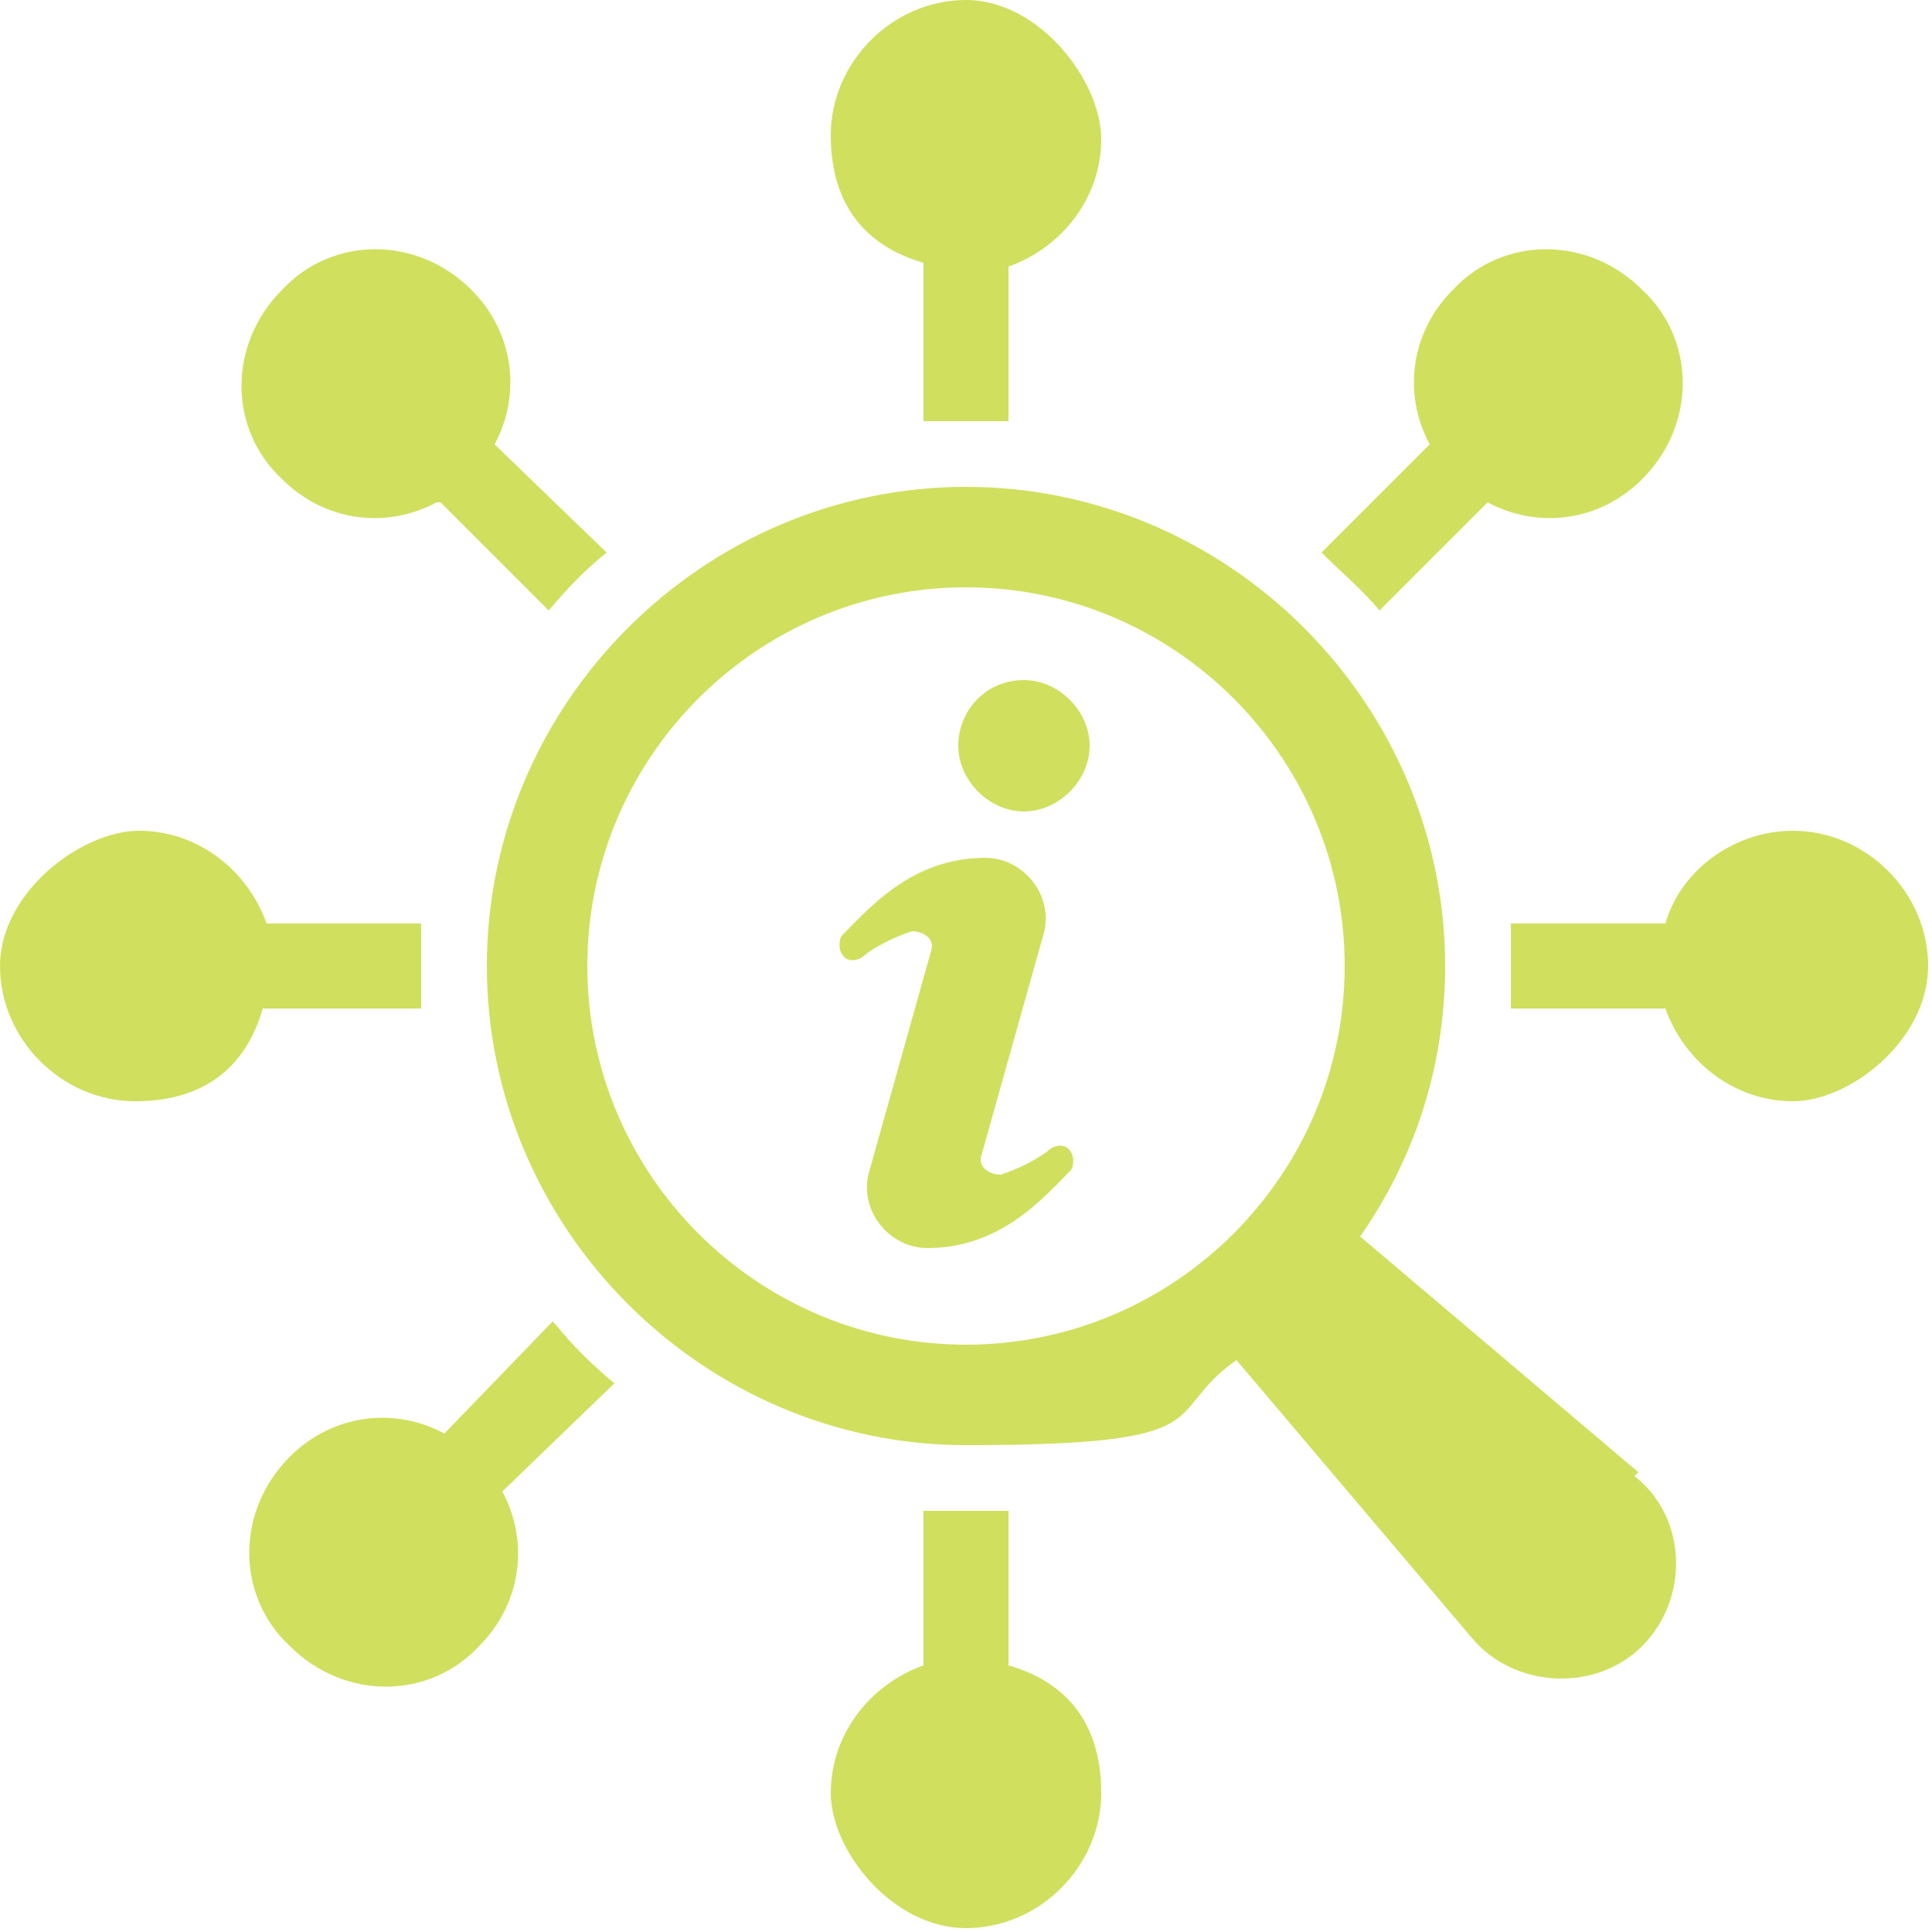
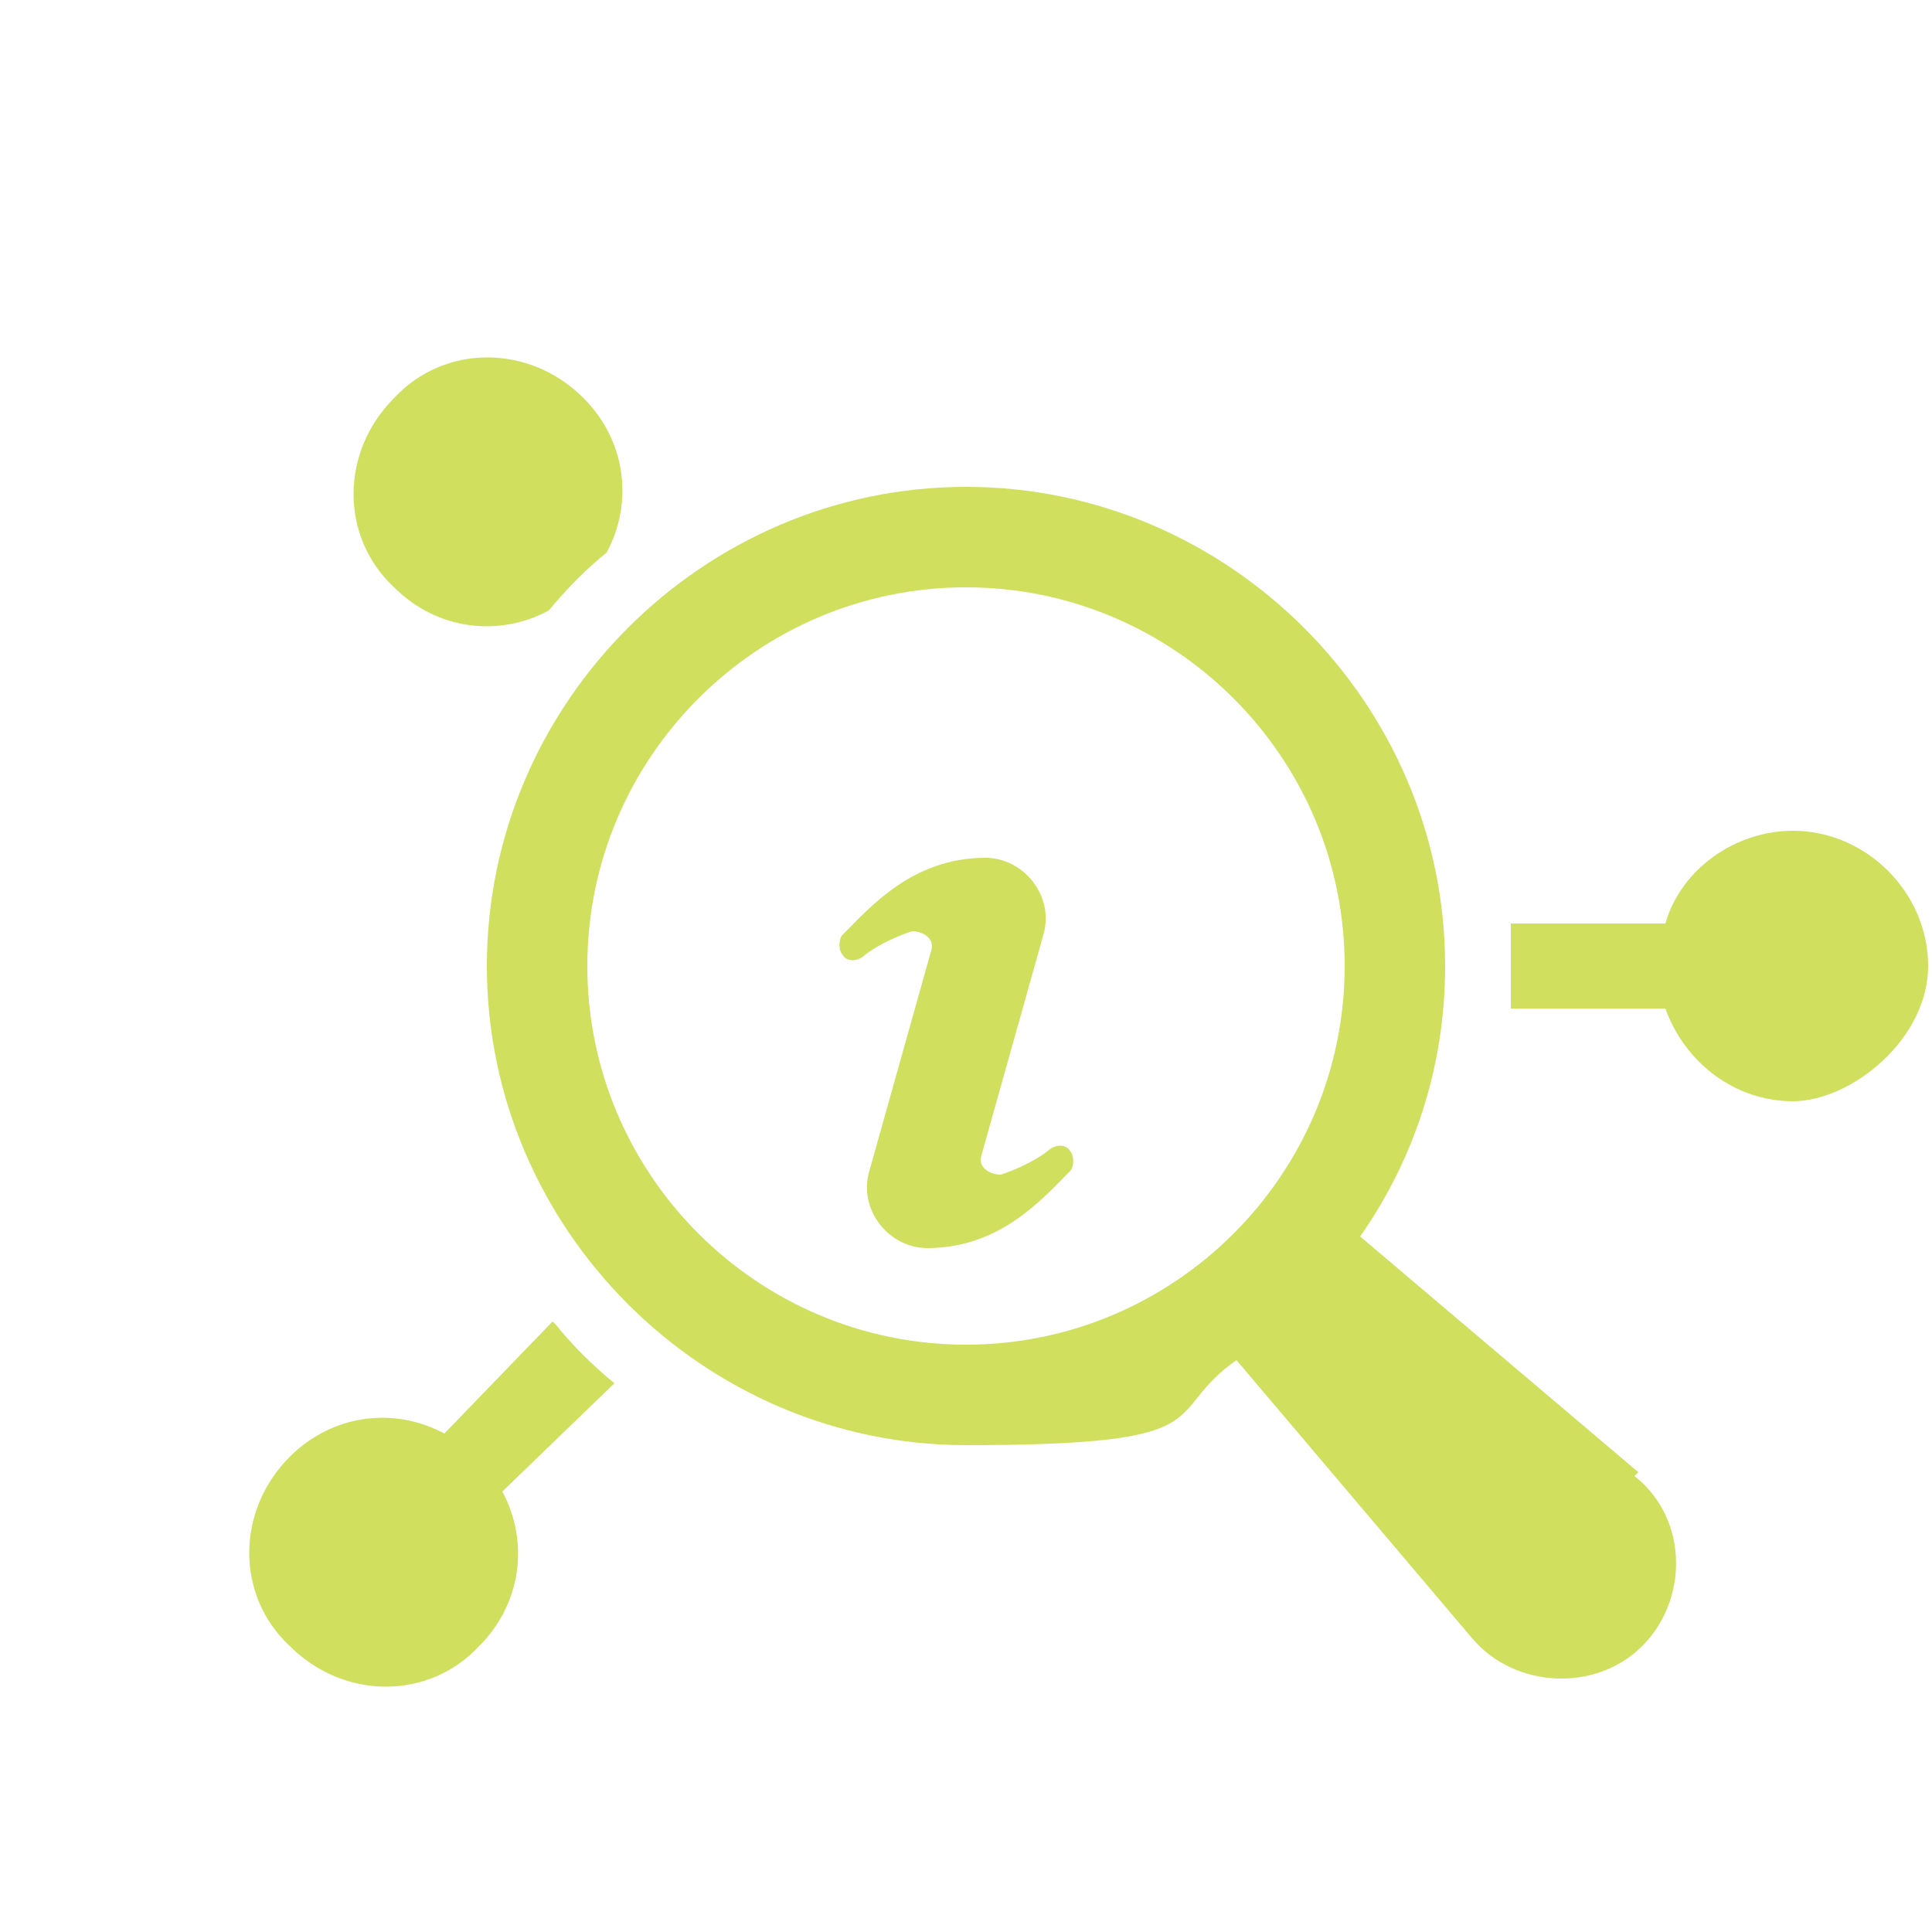
<svg xmlns="http://www.w3.org/2000/svg" id="Calque_1" data-name="Calque 1" viewBox="0 0 50 50">
  <defs>
    <style> .cls-1 { fill: #d1df5e; } </style>
  </defs>
-   <path class="cls-1" d="M26.1,43.1v-4c-.4,0-.7,0-1.1,0s-.7,0-1.1,0v4c-1.4.5-2.4,1.8-2.4,3.3s1.6,3.5,3.5,3.5,3.5-1.6,3.5-3.5-1-2.9-2.4-3.3Z" />
  <path class="cls-1" d="M14.3,34.2l-2.8,2.9c-1.3-.7-2.9-.5-4,.6-1.4,1.4-1.4,3.6,0,4.9,1.4,1.4,3.6,1.4,4.9,0,1.1-1.1,1.3-2.7.6-4l2.9-2.8c-.6-.5-1.1-1-1.5-1.5Z" />
-   <path class="cls-1" d="M10.9,26.1c0-.4,0-.7,0-1.1s0-.7,0-1.1h-4c-.5-1.4-1.8-2.4-3.3-2.4S0,23.1,0,25s1.6,3.5,3.5,3.5,2.9-1,3.3-2.4h4Z" />
-   <path class="cls-1" d="M11.4,13l2.8,2.8c.5-.6,1-1.1,1.5-1.5l-2.9-2.8c.7-1.3.5-2.9-.6-4-1.4-1.4-3.6-1.4-4.9,0-1.4,1.4-1.4,3.6,0,4.9,1.1,1.1,2.7,1.3,4,.6Z" />
-   <path class="cls-1" d="M23.9,6.9v4c.4,0,.7,0,1.1,0s.7,0,1.1,0v-4c1.4-.5,2.4-1.8,2.4-3.3S26.9,0,25,0s-3.5,1.6-3.5,3.5,1,2.9,2.4,3.3Z" />
-   <path class="cls-1" d="M35.7,15.8l2.8-2.8c1.3.7,2.9.5,4-.6,1.4-1.4,1.4-3.6,0-4.9-1.4-1.4-3.6-1.4-4.9,0-1.1,1.1-1.3,2.7-.6,4l-2.8,2.8c.5.5,1.1,1,1.5,1.5Z" />
+   <path class="cls-1" d="M11.4,13l2.8,2.8c.5-.6,1-1.1,1.5-1.5c.7-1.3.5-2.9-.6-4-1.4-1.4-3.6-1.4-4.9,0-1.4,1.4-1.4,3.6,0,4.9,1.1,1.1,2.7,1.3,4,.6Z" />
  <path class="cls-1" d="M46.4,21.5c-1.5,0-2.9,1-3.3,2.4h-4c0,.4,0,.7,0,1.1s0,.7,0,1.1h4c.5,1.4,1.8,2.4,3.3,2.4s3.5-1.6,3.5-3.5-1.6-3.5-3.5-3.5Z" />
  <path class="cls-1" d="M42.4,38.1l-7.2-6.1c1.4-2,2.2-4.4,2.2-7,0-6.8-5.6-12.4-12.4-12.4s-12.4,5.6-12.4,12.4,5.6,12.4,12.4,12.4,5-.8,7-2.2l6.1,7.2c1.1,1.3,3.2,1.4,4.4.2,1.2-1.2,1.2-3.3-.2-4.4ZM25,34.8c-5.4,0-9.8-4.4-9.8-9.8s4.4-9.8,9.8-9.8,9.8,4.4,9.8,9.8-4.4,9.8-9.8,9.8Z" />
  <path class="cls-1" d="M27.1,29.8c-.4.3-.9.5-1.2.6-.3,0-.6-.2-.5-.5l1.6-5.7c.3-1-.5-2-1.5-2-1.9,0-3,1.3-3.7,2-.1.1-.1.4,0,.5h0c.1.2.4.2.6,0,.4-.3.9-.5,1.2-.6.3,0,.6.2.5.5l-1.6,5.7c-.3,1,.5,2,1.5,2,1.9,0,3-1.3,3.7-2,.1-.1.1-.4,0-.5-.1-.2-.4-.2-.6,0Z" />
-   <path class="cls-1" d="M26.5,17.6c-1,0-1.7.8-1.7,1.7s.8,1.7,1.7,1.7,1.7-.8,1.7-1.7-.8-1.7-1.7-1.7Z" />
</svg>